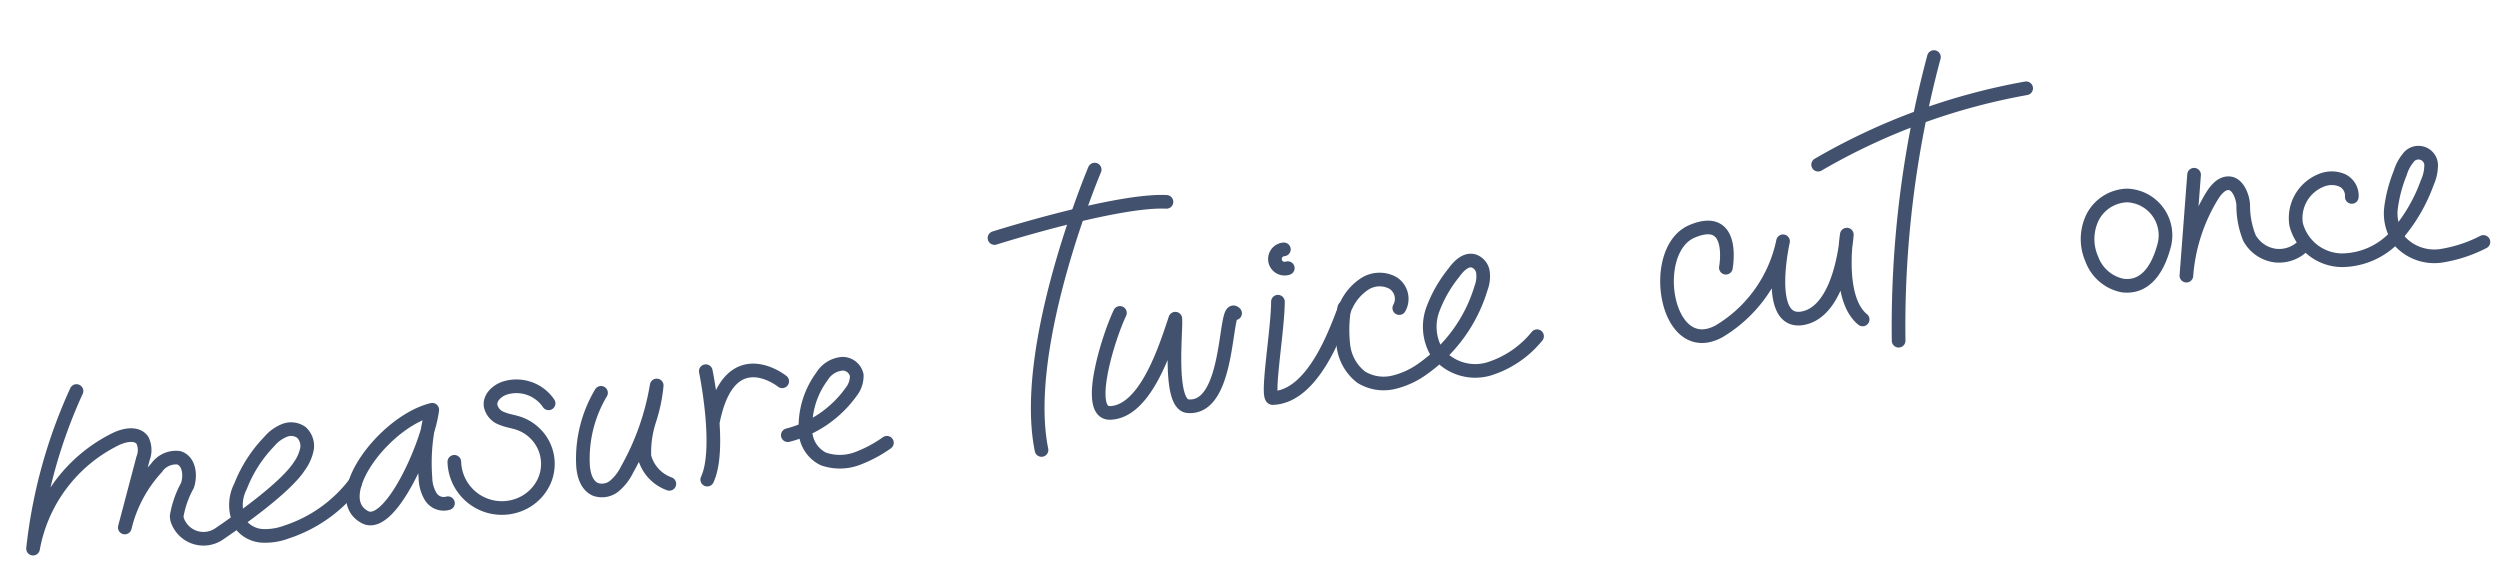
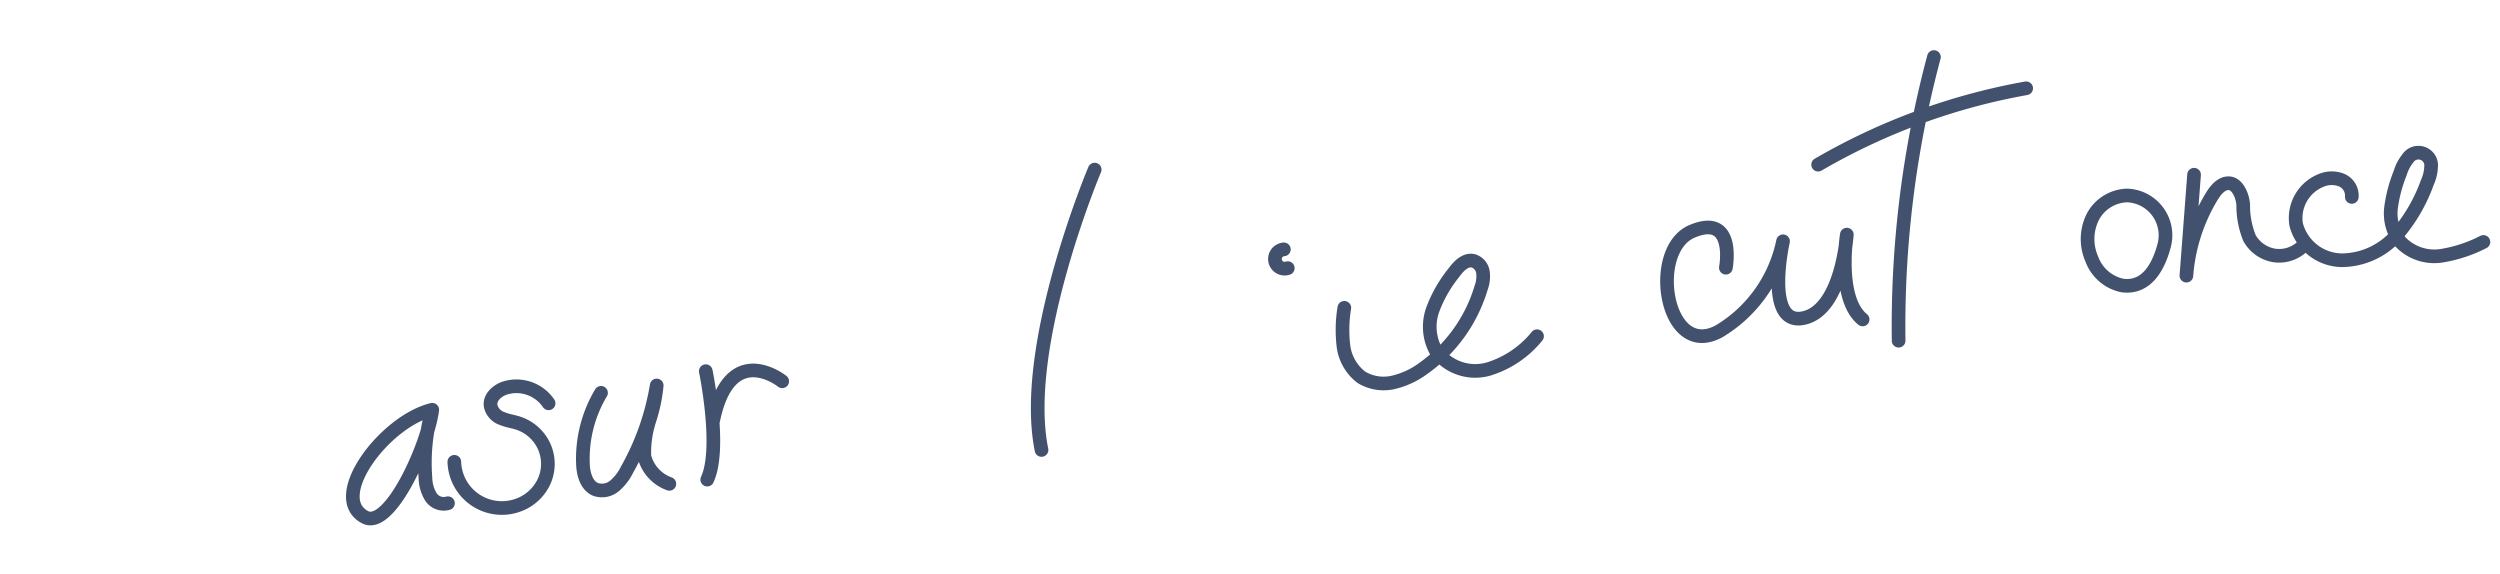
<svg xmlns="http://www.w3.org/2000/svg" fill="none" viewBox="0 0 183 42">
-   <path stroke="#42526E" stroke-linecap="round" stroke-linejoin="round" d="M25.993 35.366a10.334 10.334 0 01-5.02 3.577 4.454 4.454 0 01-1.73.283 2.155 2.155 0 01-1.554-.744 2.965 2.965 0 01-.078-2.892 9.898 9.898 0 012.1-3.272 2.862 2.862 0 011.068-.793 1.304 1.304 0 011.274.121 1.346 1.346 0 01.414 1.24 3.247 3.247 0 01-.561 1.248c-.946 1.463-4.011 3.686-5.863 4.948a2.026 2.026 0 01-3.085-1.083 1.873 1.873 0 01-.024-.231c.135-.782.4-1.535.785-2.229.257-.75.128-1.794-.63-2.03a1.72 1.72 0 00-1.623.729 9.858 9.858 0 00-2.33 4.374l1.334-5.054a1.67 1.67 0 00-.037-1.319c-.397-.589-1.304-.413-1.954-.1a11.133 11.133 0 00-6.06 8.02 37.446 37.446 0 013.18-11.536M57.668 31.856a8.208 8.208 0 004.644-3.182c.271-.344.413-.773.402-1.212a1.073 1.073 0 00-1.034-.838 1.933 1.933 0 00-1.52.942 6.154 6.154 0 00-1.2 3.8 2.347 2.347 0 001.322 2.232 3.664 3.664 0 002.48-.035 9.515 9.515 0 002.159-1.152M72.798 17.423s8.945-2.827 12.586-2.647M81.98 22.905c-.901 1.896-2.576 7.393-.711 7.32 2.574-.096 4.029-4.684 4.764-6.898.085.815-.544 6.284.924 6.406 3.183.278 2.637-7.684 3.451-6.802M93.545 22.085c-.001 2.035-.88 7.063-.383 7.052 3.336-.115 5.022-6.183 5.394-6.812a3.765 3.765 0 011.383-1.57 2.023 2.023 0 012.031-.039 1.373 1.373 0 01.457 1.835" />
  <path stroke="#42526E" stroke-linecap="round" stroke-linejoin="round" d="M98.404 22.533c-.15.91-.172 1.838-.068 2.755a3.411 3.411 0 001.311 2.325 3.137 3.137 0 002.349.375 5.986 5.986 0 002.193-1.022 11.136 11.136 0 004.228-5.896c.135-.358.182-.743.137-1.123a1.02 1.02 0 00-.679-.845c-.586-.163-1.11.38-1.465.875a9.612 9.612 0 00-1.523 2.663 3.68 3.68 0 00.215 3.03 3.553 3.553 0 003.844 1.348 7.328 7.328 0 003.565-2.407M94.265 19.628a.708.708 0 11-.286-1.375M133.087 12.053a46.55 46.55 0 0115.228-5.59M141.563 4.176a76.296 76.296 0 00-2.583 20.763M158.412 17.985a2.907 2.907 0 00-.465-2.49 2.913 2.913 0 00-2.239-1.186 2.93 2.93 0 00-2.53 1.598 3.625 3.625 0 00-.057 3.058 3.039 3.039 0 002.237 1.934c1.806.24 2.66-1.427 3.054-2.914zM160.606 12.79l-.562 7.386c.154-2.058.794-4.05 1.866-5.813.304-.5.758-1.025 1.326-.942.569.083.921.921.968 1.568-.01.834.146 1.662.458 2.435a2.541 2.541 0 001.905 1.287 2.49 2.49 0 002.131-.833M172.152 14.414a1.232 1.232 0 00-.718-1.218 1.962 1.962 0 00-1.486-.007 2.968 2.968 0 00-1.869 3.247 3.501 3.501 0 003.326 2.614 5.393 5.393 0 004.003-1.812 12.163 12.163 0 002.271-3.88c.166-.361.26-.751.276-1.148a.928.928 0 00-.608-.979.932.932 0 00-1.094.363 3.119 3.119 0 00-.559 1.076 10.36 10.36 0 00-.671 2.543 3.41 3.41 0 00.677 2.483 3.436 3.436 0 002.987 1.031 10.219 10.219 0 003.099-1.016M51.664 27.17s1.171 5.658.106 7.937M57.257 27.91s-3.898-3.125-5.086 3.034M31.64 29.995c-3.494.844-7.675 6.42-4.919 7.862 1.83.958 4.622-5.337 4.919-7.861zm0 0a14.252 14.252 0 00-.498 4.978c.007.487.14.964.389 1.384a1.124 1.124 0 001.26.479M43.995 28.755a9.424 9.424 0 00-1.326 5.135c.019.761.233 1.645.935 1.938a1.438 1.438 0 001.387-.267c.374-.323.68-.718.896-1.162a18.754 18.754 0 002.184-6.182 11.707 11.707 0 01-.545 2.581 7.599 7.599 0 00-.358 2.612 2.886 2.886 0 001.828 2.007M80.13 12.414s-5.441 12.89-3.891 20.523M126.334 19.596s.75-4.027-2.476-2.662c-3.225 1.364-1.955 9.433 1.966 7.324a10.03 10.03 0 004.694-6.596s-1.39 6.18 1.463 5.628c2.852-.553 3.207-6.115 3.207-6.115s-.755 4.658 1.157 6.208M40.157 29.523a2.845 2.845 0 00-3.23-1.108c-.559.2-1.097.695-1.015 1.286a1.266 1.266 0 00.83.931c.395.173.837.218 1.238.36a3.169 3.169 0 011.857 1.698 3.126 3.126 0 01.008 2.513 3.32 3.32 0 01-1.503 1.592 3.482 3.482 0 01-5.085-2.99" />
</svg>